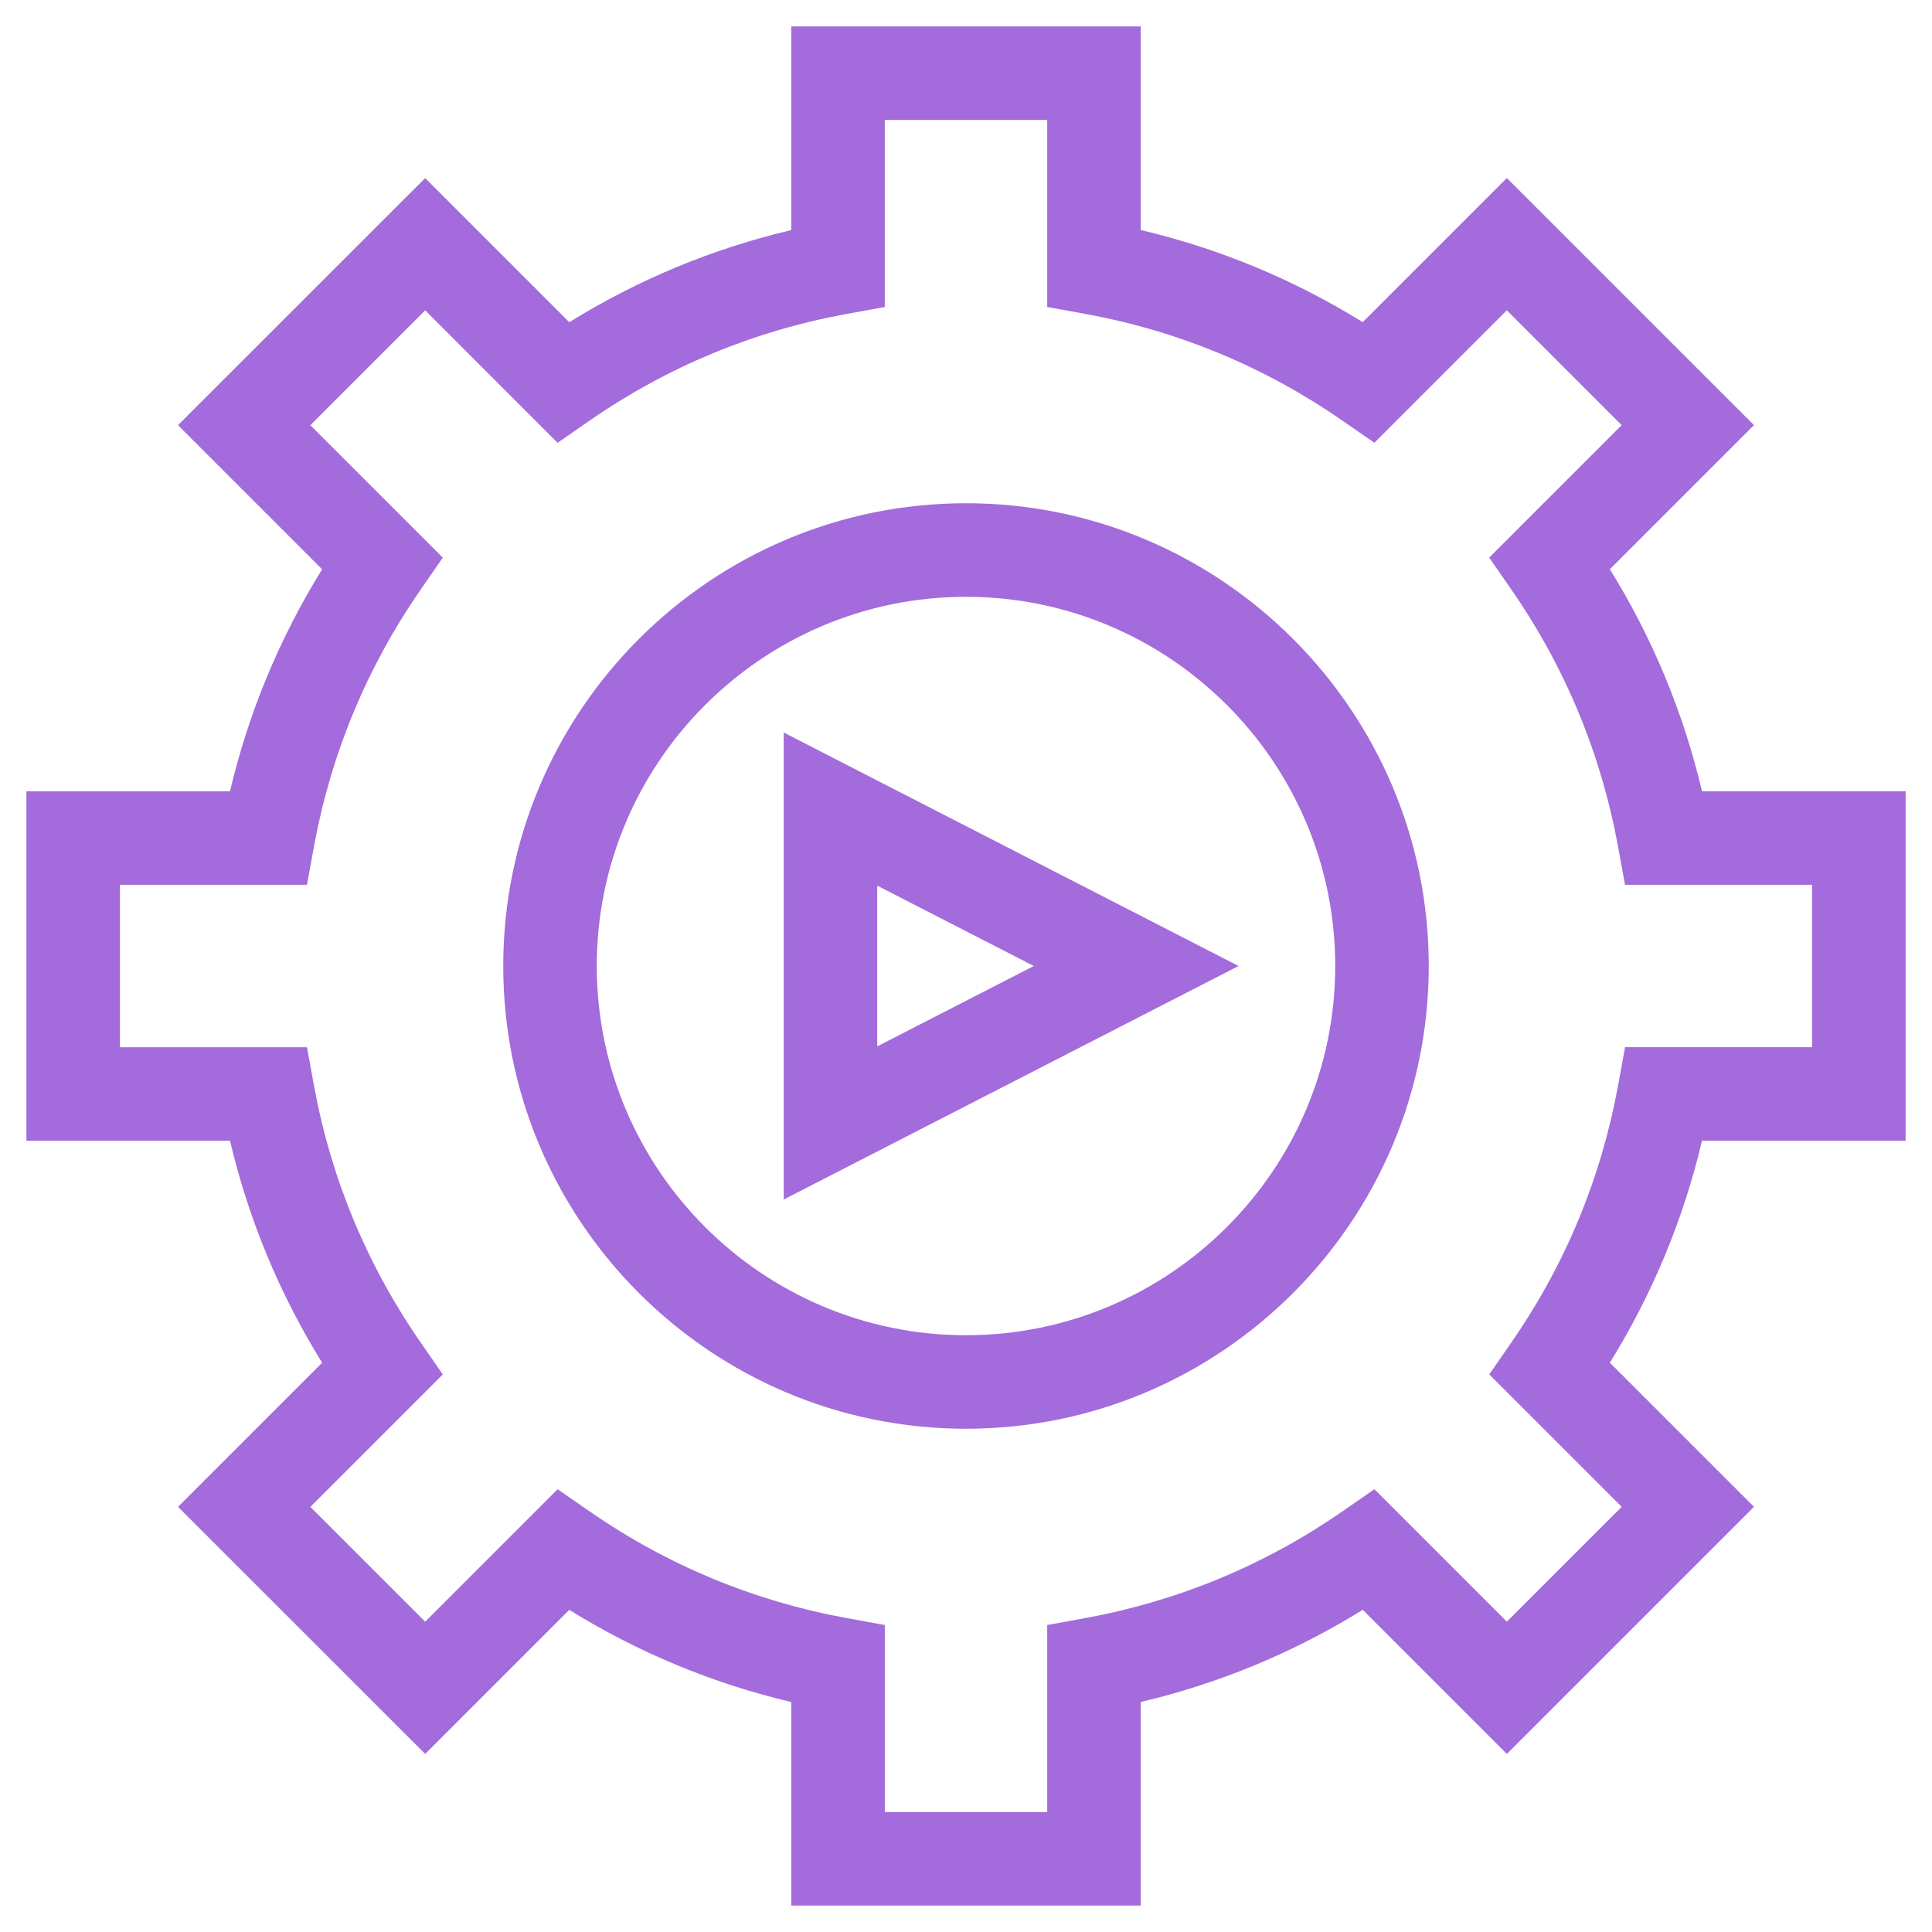
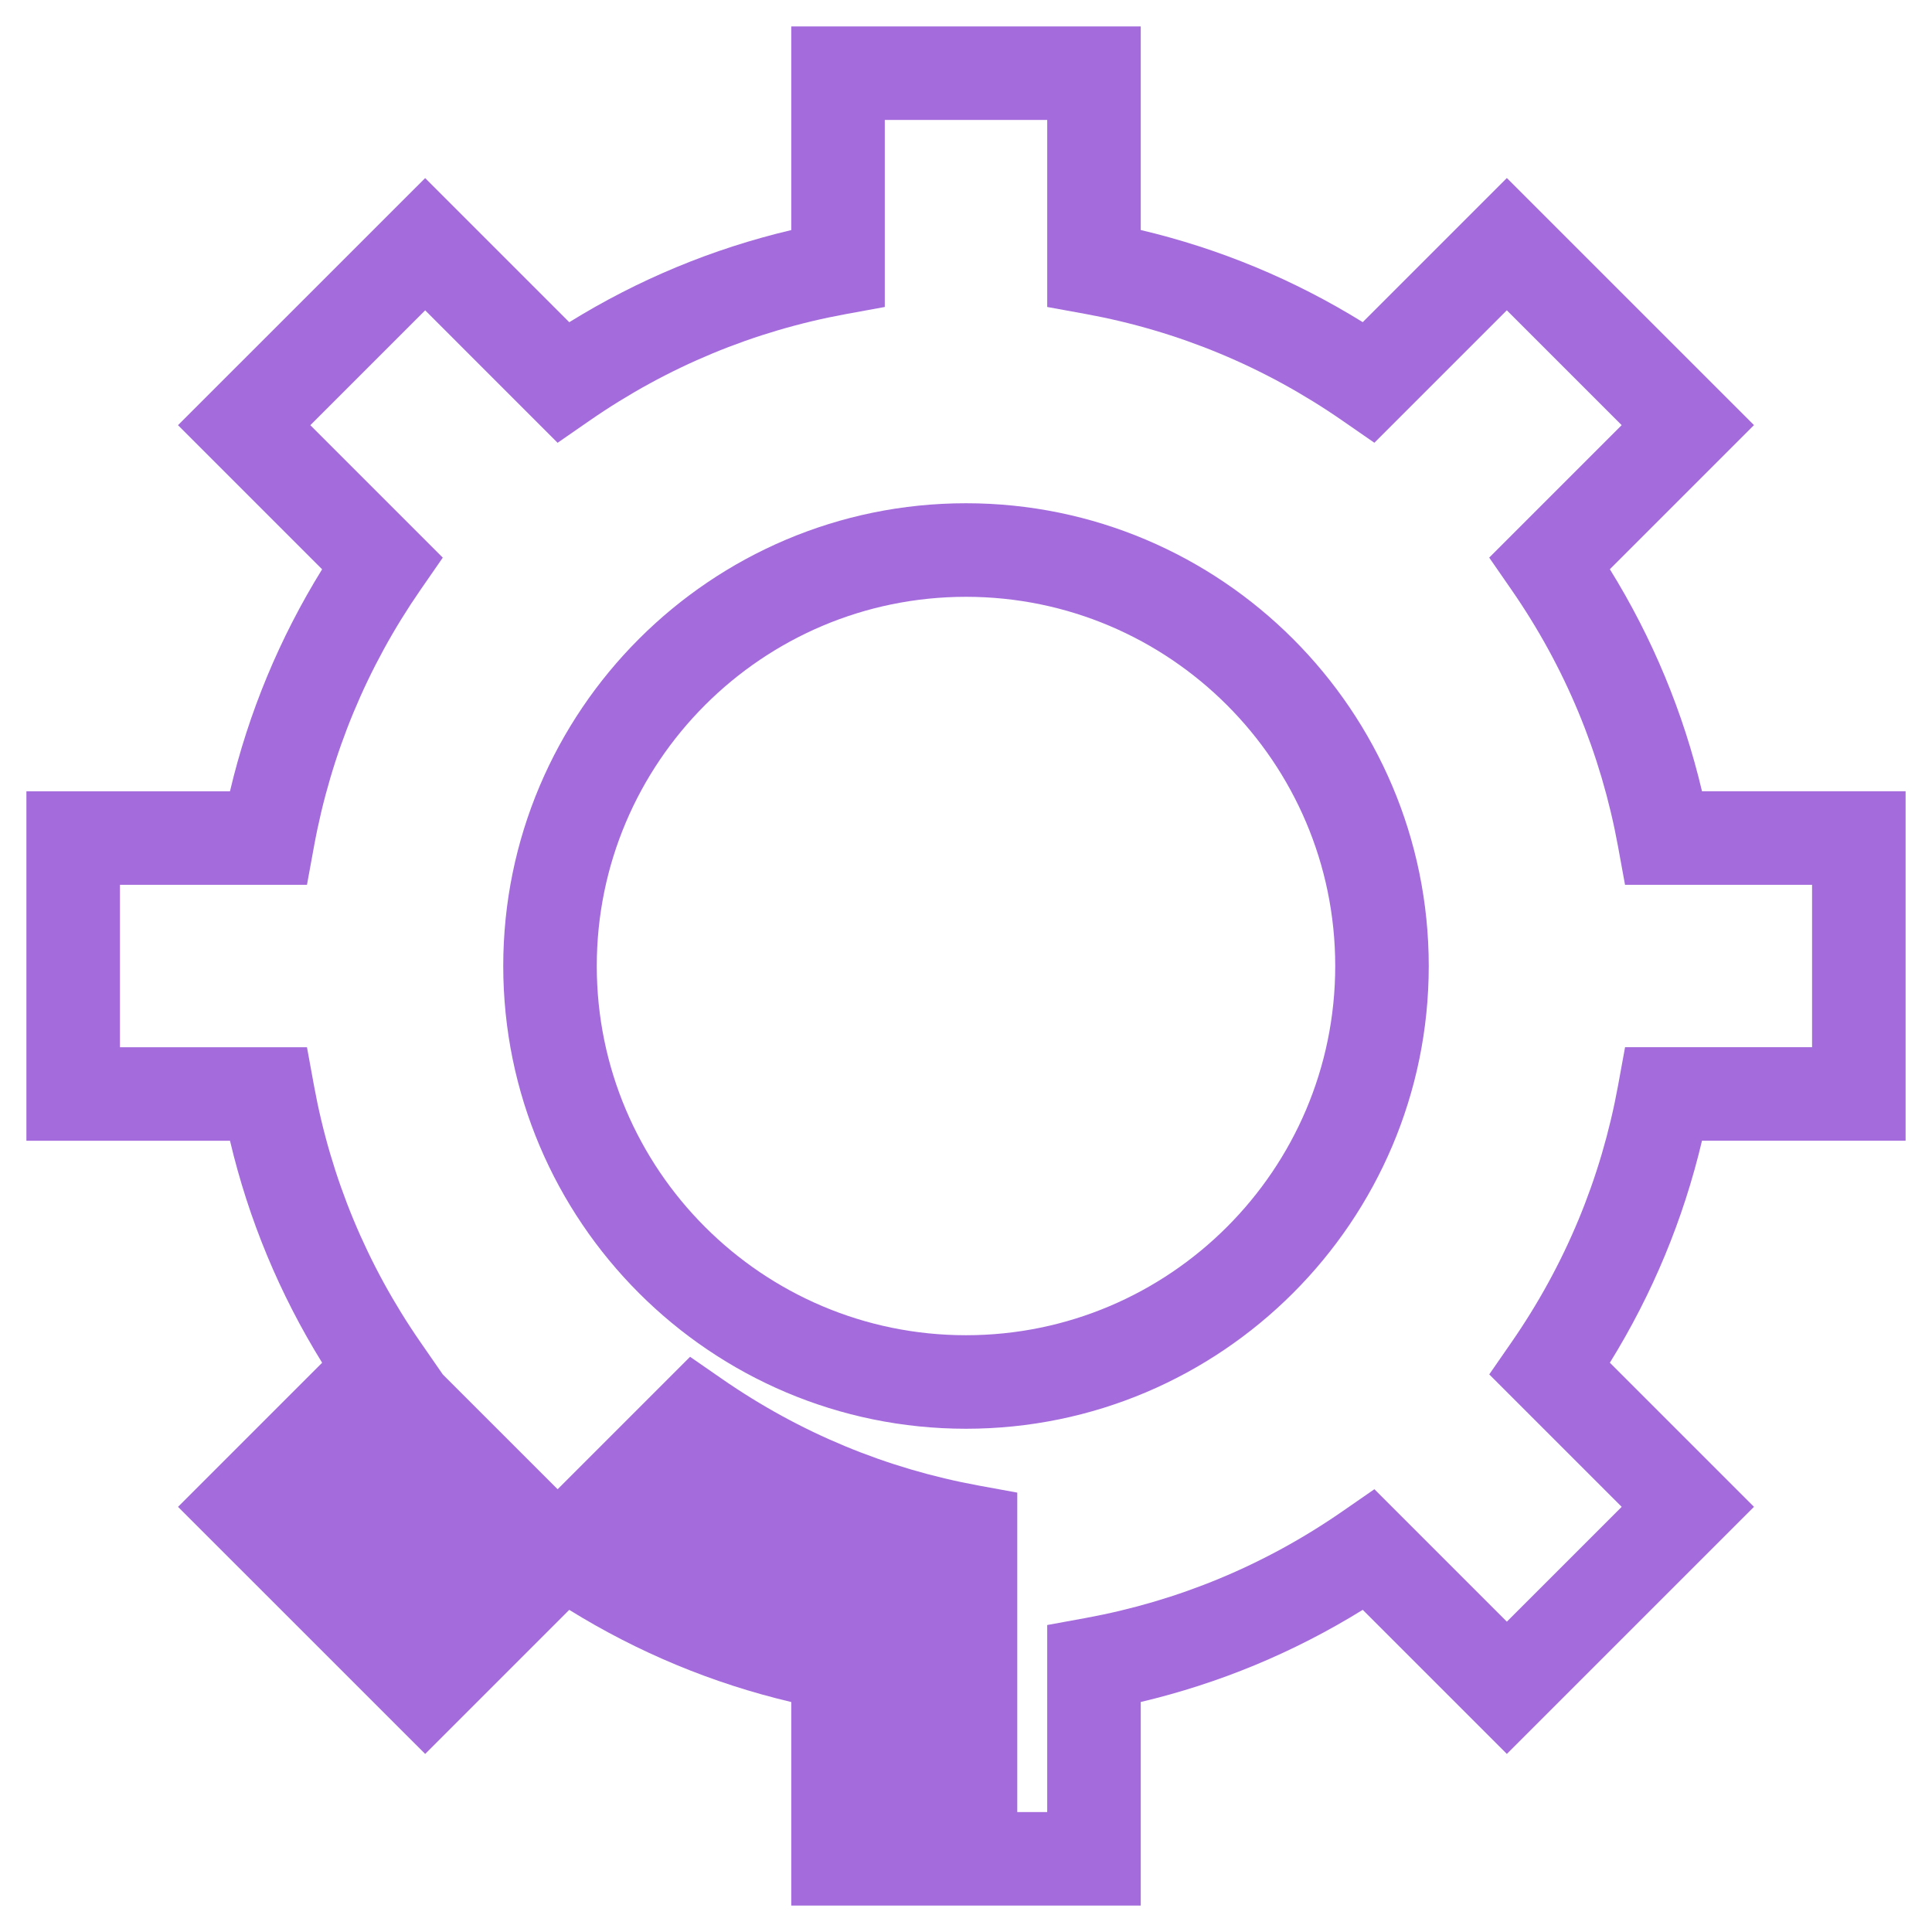
<svg xmlns="http://www.w3.org/2000/svg" version="1.1" id="Layer_1" x="0px" y="0px" viewBox="0 0 540 540" style="enable-background:new 0 0 540 540;" xml:space="preserve">
  <style type="text/css">
	.st0{fill:#A36BDB;}
</style>
-   <path class="st0" d="M219.05,335.27V204.74L346.18,270L219.05,335.27z M245.19,247.54v44.93L288.95,270L245.19,247.54z" />
-   <path class="st0" d="M318.84,532.62h-97.68v-56.9c-22-5.2-42.79-13.83-62.05-25.76l-40.27,40.27l-69.08-69.06l40.28-40.28  c-11.92-19.25-20.55-40.04-25.75-62.04H7.38v-97.68h56.9c5.2-22,13.84-42.8,25.75-62.05l-40.28-40.28l69.08-69.06l40.28,40.28  c19.25-11.92,40.04-20.55,62.05-25.75V7.38h97.68v56.91c22,5.2,42.79,13.83,62.05,25.75l40.28-40.28l69.07,69.06l-40.28,40.28  c11.92,19.25,20.55,40.05,25.75,62.05h56.91v97.68h-56.91c-5.2,22-13.83,42.79-25.75,62.05l40.28,40.28l-69.07,69.06l-40.28-40.27  c-19.26,11.93-40.05,20.55-62.05,25.76V532.62z M247.3,506.47h45.4V454.2l10.72-1.96c25.9-4.74,50.05-14.76,71.76-29.79l8.97-6.21  l37.02,37.02l32.1-32.09l-37.02-37.02l6.21-8.97c15.03-21.7,25.05-45.84,29.79-71.76l1.96-10.72h52.27v-45.4H454.2l-1.96-10.72  c-4.74-25.91-14.76-50.06-29.79-71.76l-6.21-8.97l37.02-37.02l-32.1-32.1l-37.02,37.02l-8.97-6.21  c-21.7-15.03-45.84-25.05-71.76-29.79L292.7,85.8V33.53h-45.4V85.8l-10.72,1.96c-25.92,4.74-50.06,14.76-71.76,29.79l-8.97,6.21  l-37.01-37.02l-32.1,32.1l37.02,37.02l-6.21,8.97c-15.02,21.71-25.04,45.85-29.79,71.76l-1.96,10.72H33.53v45.4h52.27l1.96,10.72  c4.74,25.91,14.76,50.05,29.79,71.76l6.21,8.97l-37.02,37.02l32.1,32.09l37.02-37.02l8.97,6.21c21.71,15.03,45.85,25.05,71.76,29.79  l10.72,1.96V506.47z M270,399.34c-71.32,0-129.34-58.02-129.34-129.34c0-71.32,58.02-129.34,129.34-129.34  c71.32,0,129.34,58.02,129.34,129.34C399.34,341.32,341.32,399.34,270,399.34z M270,166.81c-56.9,0-103.2,46.29-103.2,103.19  c0,56.91,46.3,103.2,103.2,103.2c56.9,0,103.2-46.3,103.2-103.2C373.2,213.1,326.9,166.81,270,166.81z" />
+   <path class="st0" d="M318.84,532.62h-97.68v-56.9c-22-5.2-42.79-13.83-62.05-25.76l-40.27,40.27l-69.08-69.06l40.28-40.28  c-11.92-19.25-20.55-40.04-25.75-62.04H7.38v-97.68h56.9c5.2-22,13.84-42.8,25.75-62.05l-40.28-40.28l69.08-69.06l40.28,40.28  c19.25-11.92,40.04-20.55,62.05-25.75V7.38h97.68v56.91c22,5.2,42.79,13.83,62.05,25.75l40.28-40.28l69.07,69.06l-40.28,40.28  c11.92,19.25,20.55,40.05,25.75,62.05h56.91v97.68h-56.91c-5.2,22-13.83,42.79-25.75,62.05l40.28,40.28l-69.07,69.06l-40.28-40.27  c-19.26,11.93-40.05,20.55-62.05,25.76V532.62z M247.3,506.47h45.4V454.2l10.72-1.96c25.9-4.74,50.05-14.76,71.76-29.79l8.97-6.21  l37.02,37.02l32.1-32.09l-37.02-37.02l6.21-8.97c15.03-21.7,25.05-45.84,29.79-71.76l1.96-10.72h52.27v-45.4H454.2l-1.96-10.72  c-4.74-25.91-14.76-50.06-29.79-71.76l-6.21-8.97l37.02-37.02l-32.1-32.1l-37.02,37.02l-8.97-6.21  c-21.7-15.03-45.84-25.05-71.76-29.79L292.7,85.8V33.53h-45.4V85.8l-10.72,1.96c-25.92,4.74-50.06,14.76-71.76,29.79l-8.97,6.21  l-37.01-37.02l-32.1,32.1l37.02,37.02l-6.21,8.97c-15.02,21.71-25.04,45.85-29.79,71.76l-1.96,10.72H33.53v45.4h52.27l1.96,10.72  c4.74,25.91,14.76,50.05,29.79,71.76l6.21,8.97l32.1,32.09l37.02-37.02l8.97,6.21c21.71,15.03,45.85,25.05,71.76,29.79  l10.72,1.96V506.47z M270,399.34c-71.32,0-129.34-58.02-129.34-129.34c0-71.32,58.02-129.34,129.34-129.34  c71.32,0,129.34,58.02,129.34,129.34C399.34,341.32,341.32,399.34,270,399.34z M270,166.81c-56.9,0-103.2,46.29-103.2,103.19  c0,56.91,46.3,103.2,103.2,103.2c56.9,0,103.2-46.3,103.2-103.2C373.2,213.1,326.9,166.81,270,166.81z" />
</svg>